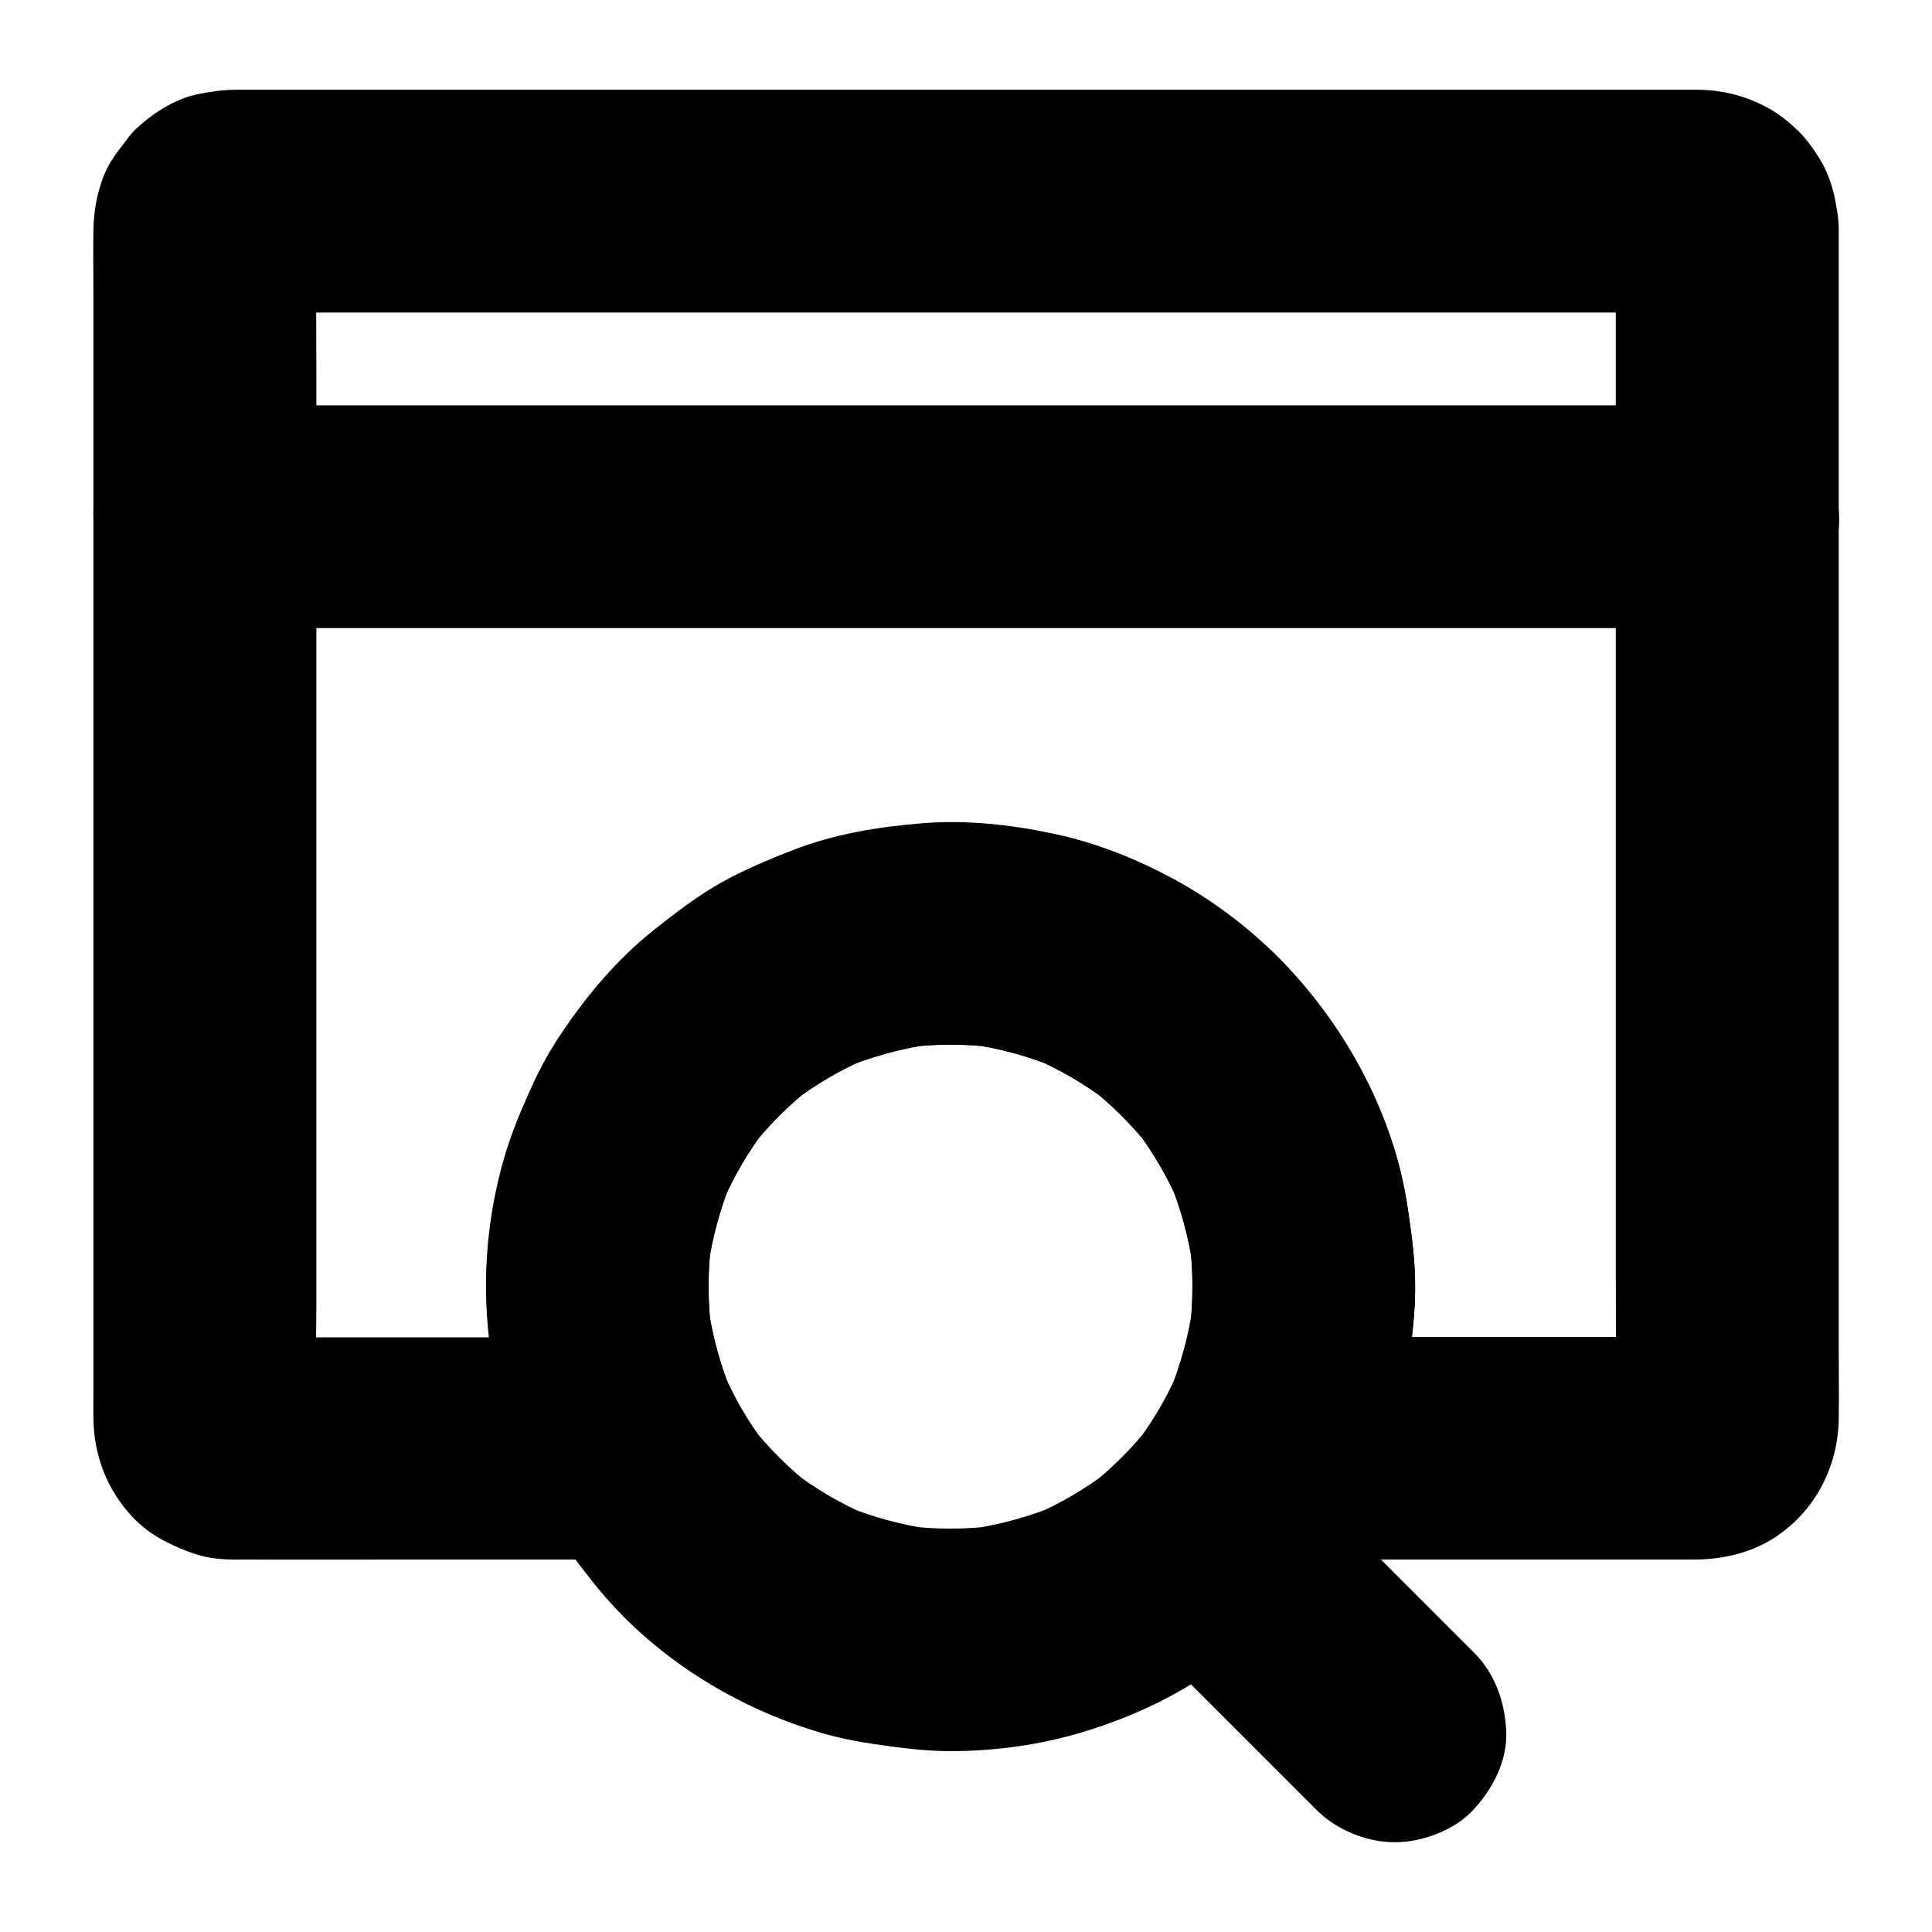
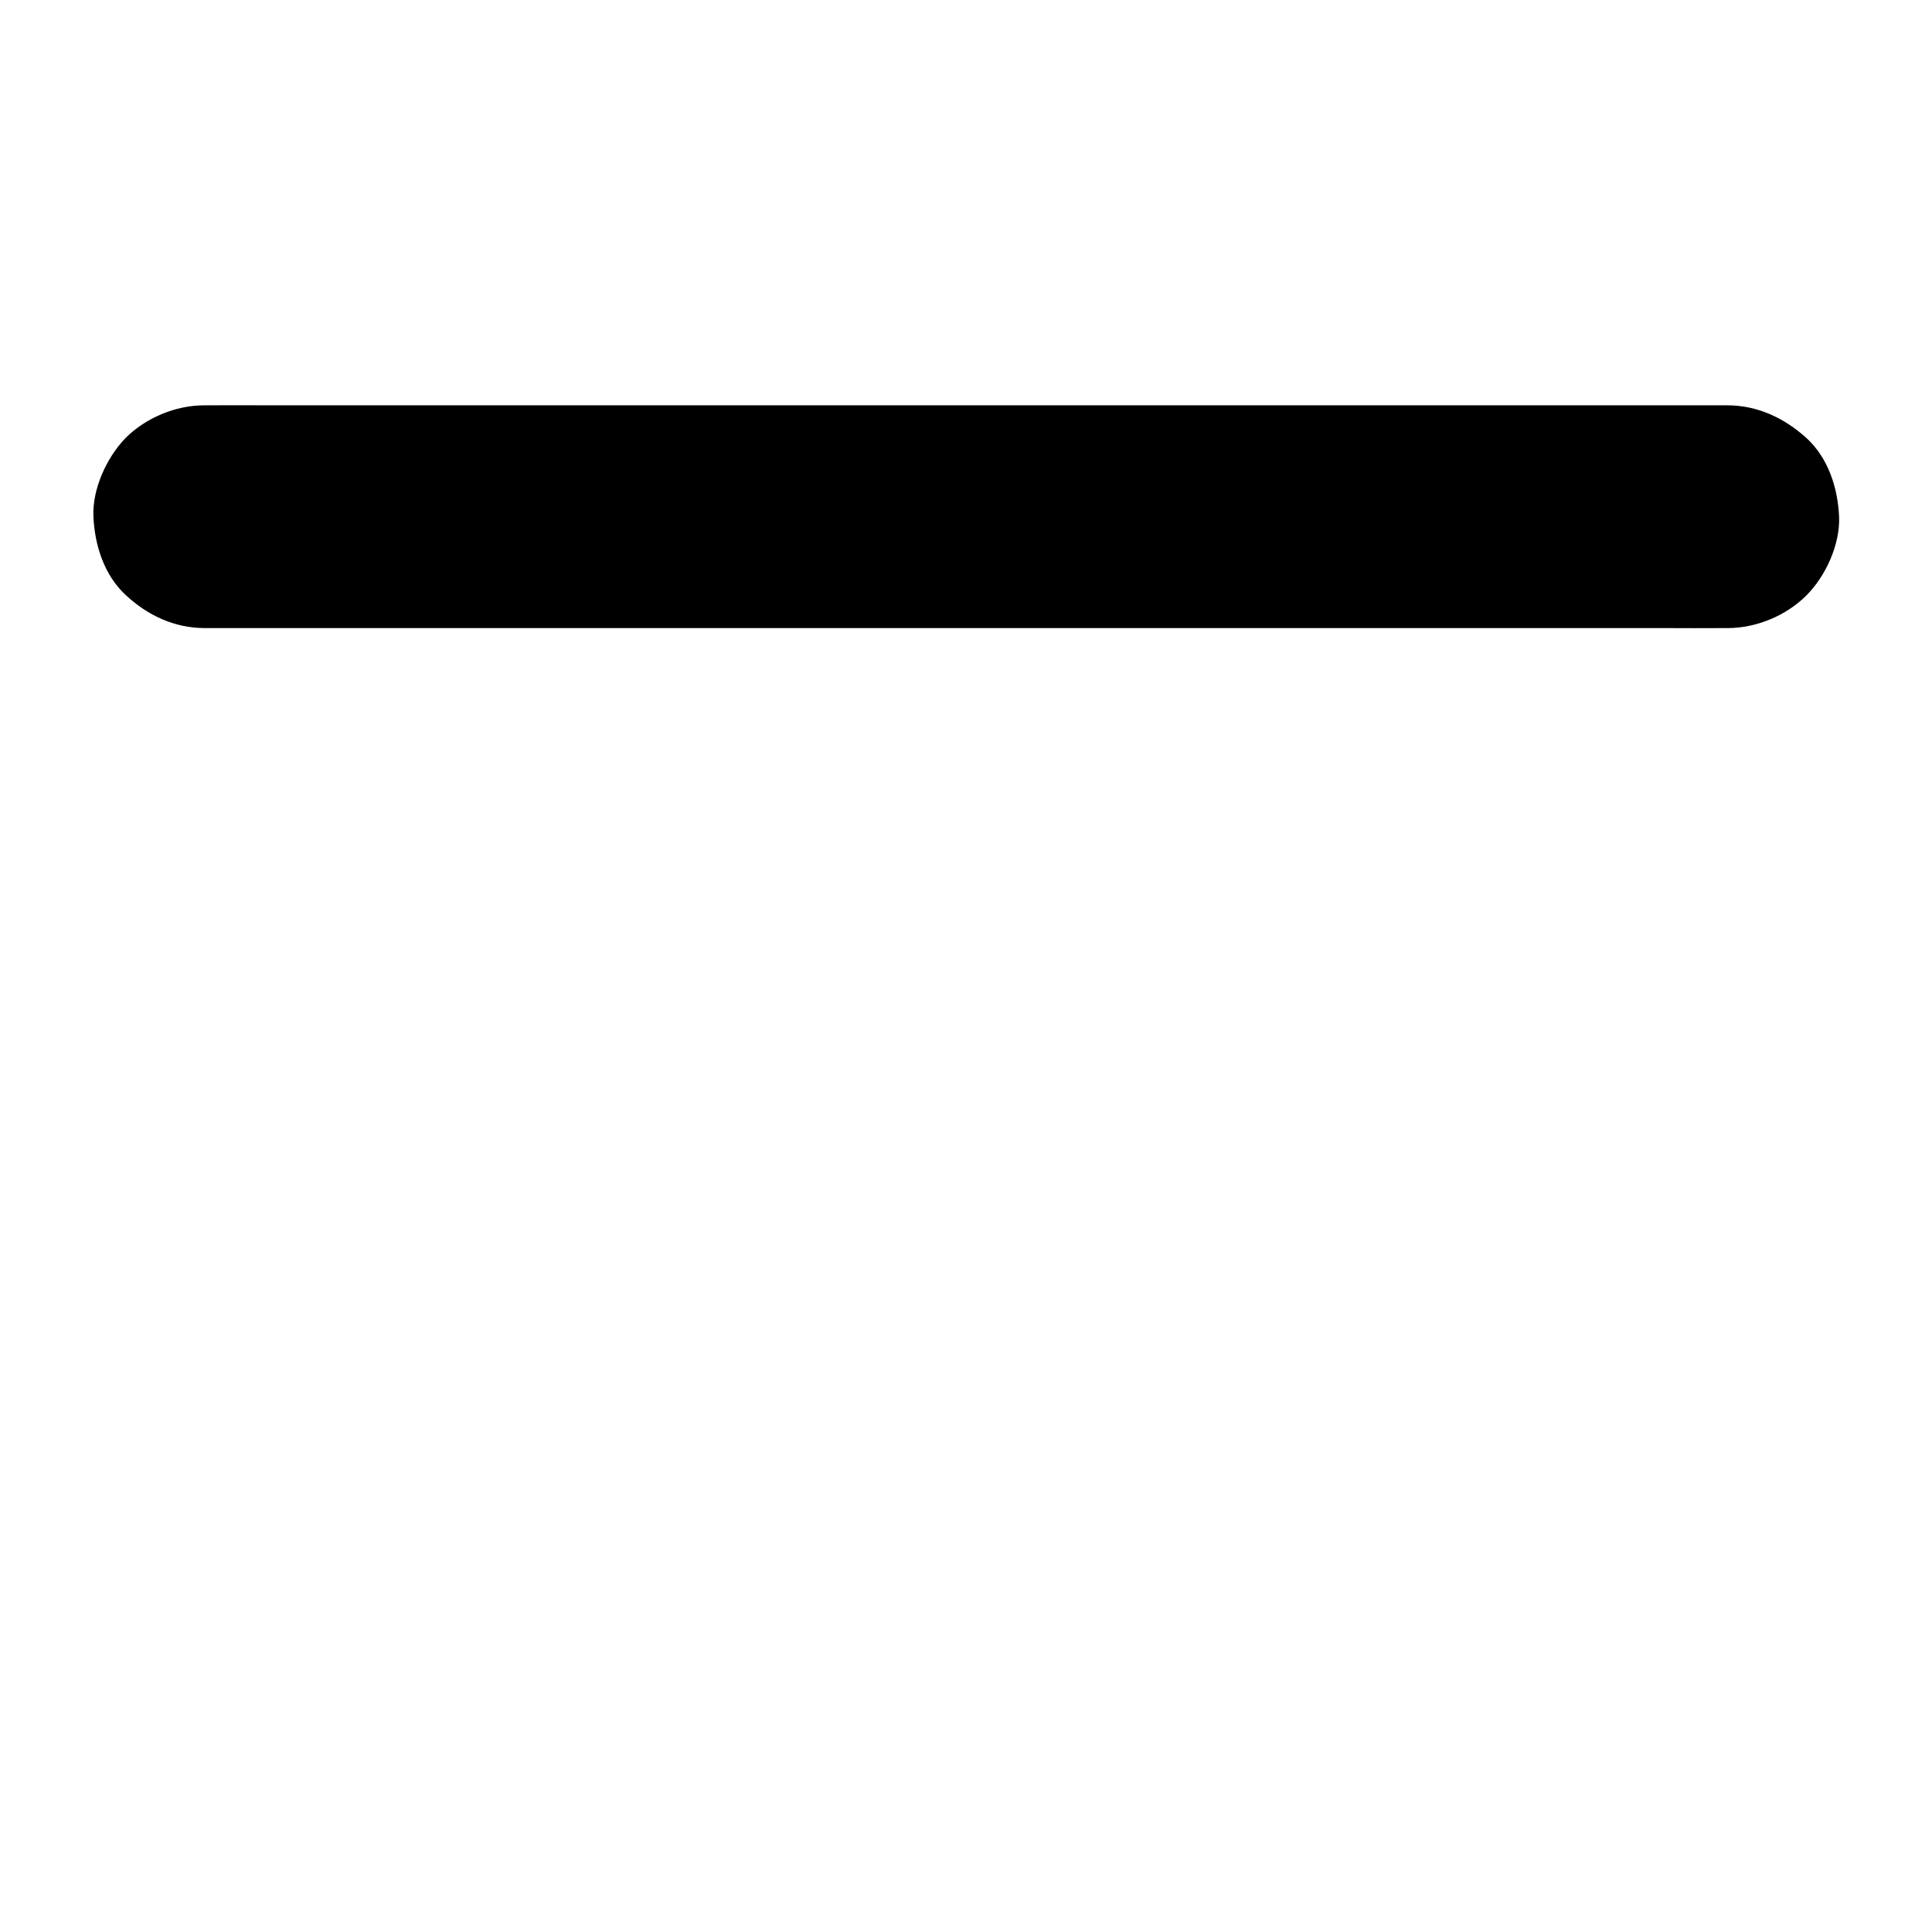
<svg xmlns="http://www.w3.org/2000/svg" fill="#000000" width="800px" height="800px" version="1.1" viewBox="144 144 512 512">
  <g>
-     <path d="m572.2 204.68v31.684 75.57 91.219 78.719c0 12.645 0.148 25.34 0 37.984 0 0.395 0 0.789-0.051 1.18 0.344-2.609 0.688-5.215 1.031-7.871-0.098 0.688-0.246 1.277-0.441 1.918 0.984-2.363 1.969-4.723 2.953-7.035-0.246 0.59-0.543 1.133-0.887 1.672 1.523-1.969 3.102-3.984 4.625-5.953-0.395 0.543-0.789 0.934-1.277 1.379 1.969-1.523 3.984-3.102 5.953-4.625-0.688 0.543-1.379 0.934-2.164 1.277 2.363-0.984 4.723-1.969 7.035-2.953-0.641 0.195-1.23 0.344-1.918 0.441 2.609-0.344 5.215-0.688 7.871-1.031-3.938 0.195-7.922 0.051-11.906 0.051h-27.504-62.09-14.27c8.512 14.809 16.973 29.617 25.484 44.43 3.984-7.824 7.43-16.039 9.84-24.5 2.363-8.461 3.59-17.367 4.281-26.074 0.492-6.394 0.297-12.793-0.492-19.188-1.133-8.953-2.41-17.711-5.363-26.273-5.902-17.121-14.762-32.324-27.012-45.656-5.953-6.496-12.891-12.004-20.023-17.172-5.066-3.691-10.48-6.887-16.188-9.445-7.676-3.492-15.547-6.742-23.812-8.758-8.316-2.016-17.023-3.199-25.586-3.59-8.562-0.395-16.875 0.641-25.34 1.871-6.051 0.887-12.004 2.312-17.762 4.328-16.531 5.758-30.996 14.219-44.082 25.828-6.789 6.004-12.348 12.988-17.711 20.223-3.938 5.312-7.332 11.02-10.086 17.023-3.691 8.117-7.086 16.383-9.055 25.094-1.969 8.562-3.148 17.418-3.344 26.223-0.246 8.809 0.887 17.613 2.363 26.273 1.082 6.348 2.856 12.594 5.215 18.598 2.066 5.164 4.184 10.332 6.742 15.301 8.512-14.809 16.973-29.617 25.484-44.43h-36.309-57.664c-4.527 0-9.102 0.195-13.629-0.051 2.609 0.344 5.215 0.688 7.871 1.031-0.688-0.098-1.277-0.246-1.918-0.441 2.363 0.984 4.723 1.969 7.035 2.953-0.789-0.344-1.477-0.738-2.164-1.277 1.969 1.523 3.984 3.102 5.953 4.625-0.492-0.441-0.887-0.887-1.277-1.379 1.523 1.969 3.102 3.984 4.625 5.953-0.344-0.543-0.641-1.082-0.887-1.672 0.984 2.363 1.969 4.723 2.953 7.035-0.195-0.641-0.344-1.23-0.441-1.918 0.344 2.609 0.688 5.215 1.031 7.871-0.492-10.629-0.051-21.402-0.051-32.078v-75.422-91.219-79.164c0-12.645-0.148-25.34 0-37.984 0-0.395 0-0.789 0.051-1.18-0.344 2.609-0.688 5.215-1.031 7.871 0.098-0.688 0.246-1.277 0.441-1.918-0.984 2.363-1.969 4.723-2.953 7.035 0.246-0.59 0.543-1.133 0.887-1.672-1.523 1.969-3.102 3.984-4.625 5.953 0.543-0.688 1.082-1.23 1.77-1.77-1.969 1.523-3.984 3.102-5.953 4.625 0.543-0.344 1.082-0.641 1.672-0.887-2.363 0.984-4.723 1.969-7.035 2.953 0.641-0.195 1.23-0.344 1.918-0.441-2.609 0.344-5.215 0.688-7.871 1.031 3.641-0.148 7.281-0.051 10.922-0.051h28.289 41.723 51.168 56.039 56.336 52.742 44.527 31.98c5.019 0 9.988-0.051 15.008 0 0.441 0 0.836 0 1.277 0.051-2.609-0.344-5.215-0.688-7.871-1.031 0.688 0.098 1.277 0.246 1.918 0.441-2.363-0.984-4.723-1.969-7.035-2.953 0.59 0.246 1.133 0.543 1.672 0.887-1.969-1.523-3.984-3.102-5.953-4.625 0.688 0.543 1.23 1.082 1.77 1.77-1.523-1.969-3.102-3.984-4.625-5.953 0.344 0.543 0.641 1.082 0.887 1.672-0.984-2.363-1.969-4.723-2.953-7.035 0.195 0.641 0.344 1.23 0.441 1.918-0.344-2.609-0.688-5.215-1.031-7.871-0.145 0.141-0.145 0.387-0.145 0.586 0.344 7.773 3.051 15.301 8.66 20.859 5.117 5.117 13.531 8.953 20.859 8.66 7.625-0.344 15.547-2.856 20.859-8.66 5.168-5.609 9.004-12.988 8.66-20.859-0.297-6.348-1.523-12.84-4.871-18.352-1.523-2.508-3.59-5.461-5.707-7.527-2.164-2.117-4.82-4.328-7.43-5.805-5.902-3.394-12.152-5.066-18.941-5.215h-1.133-6.742-28.781-44.574-55.301-60.469-59.977-54.613-43.59-27.059-5.758c-3.394 0.051-6.84 0.543-10.137 1.23-5.856 1.23-11.809 5.117-16.137 9.152-1.379 1.277-2.461 2.902-3.59 4.379-3.051 3.938-4.676 6.445-6.148 11.711-0.984 3.344-1.426 7.086-1.523 10.527-0.098 5.559 0 11.168 0 16.777v39.359 54.121 60.566 58.598 48.906 30.848c0 2.016-0.051 4.035 0 6.051 0.148 9.789 3.641 18.895 10.383 26.027 3.738 3.938 7.773 6.25 12.547 8.266 4.871 2.066 8.168 2.902 13.973 3h0.934c14.121 0.051 28.191 0 42.312 0h54.219 9.496c10.43 0 20.223-5.656 25.484-14.613 5.559-9.496 4.871-20.223 0-29.816-1.082-2.164-2.117-4.328-3.051-6.594 0.984 2.363 1.969 4.723 2.953 7.035-3.102-7.527-5.266-15.398-6.394-23.469 0.344 2.609 0.688 5.215 1.031 7.871-1.133-8.512-1.133-17.074 0-25.535-0.344 2.609-0.688 5.215-1.031 7.871 1.133-8.07 3.297-15.941 6.394-23.469-0.984 2.363-1.969 4.723-2.953 7.035 3.148-7.43 7.231-14.465 12.152-20.859-1.523 1.969-3.102 3.984-4.625 5.953 4.969-6.394 10.727-12.152 17.172-17.121-1.969 1.523-3.984 3.102-5.953 4.625 6.297-4.82 13.086-8.809 20.367-11.906-2.363 0.984-4.723 1.969-7.035 2.953 7.773-3.246 15.844-5.461 24.207-6.641-2.609 0.344-5.215 0.688-7.871 1.031 8.266-1.082 16.629-1.082 24.895 0-2.609-0.344-5.215-0.688-7.871-1.031 8.316 1.133 16.434 3.344 24.207 6.641-2.363-0.984-4.723-1.969-7.035-2.953 7.281 3.102 14.07 7.133 20.367 11.906-1.969-1.523-3.984-3.102-5.953-4.625 6.394 4.969 12.152 10.727 17.172 17.121-1.523-1.969-3.102-3.984-4.625-5.953 4.922 6.445 9.004 13.43 12.152 20.859-0.984-2.363-1.969-4.723-2.953-7.035 3.102 7.527 5.266 15.398 6.394 23.469-0.344-2.609-0.688-5.215-1.031-7.871 1.133 8.512 1.133 17.074 0 25.535 0.344-2.609 0.688-5.215 1.031-7.871-1.133 8.07-3.297 15.941-6.394 23.469 0.984-2.363 1.969-4.723 2.953-7.035-0.934 2.215-1.969 4.43-3.051 6.594-4.871 9.543-5.559 20.27 0 29.816 5.266 8.953 15.105 14.613 25.484 14.613h35.965 60.27 17.27c6.988 0 13.875-1.379 20.023-4.871 11.609-6.742 18.301-18.992 18.547-32.273 0.098-6.496 0-13.039 0-19.582v-43.691-58.695-63.762-59.828-45.953-22.926-1.031c0-7.578-3.297-15.5-8.66-20.859-5.16-5.129-13.574-9.016-20.906-8.672-7.625 0.344-15.547 2.856-20.859 8.66-5.316 5.758-8.66 12.891-8.66 20.863z" />
    <path d="m198.28 310.45h10.773 29.422 43.344 53.137 57.957 58.5 54.562 46.297 33.16c5.266 0 10.48 0.051 15.742 0h0.688c7.578 0 15.5-3.297 20.859-8.66 5.117-5.117 8.953-13.531 8.66-20.859-0.344-7.625-2.856-15.547-8.66-20.859-5.894-5.316-12.98-8.66-21-8.66h-10.773-29.422-43.344-53.137-57.957-58.5-54.562-46.297-33.16c-5.266 0-10.48-0.051-15.742 0h-0.688c-7.578 0-15.5 3.297-20.859 8.66-4.977 5.117-8.863 13.527-8.52 20.859 0.344 7.625 2.856 15.547 8.66 20.859 5.754 5.316 12.84 8.66 20.859 8.66z" />
-     <path d="m453.68 512.86c-2.609 5.019-5.609 9.789-9.055 14.27 1.523-1.969 3.102-3.984 4.625-5.953-5.019 6.445-10.773 12.203-17.219 17.172 1.969-1.523 3.984-3.102 5.953-4.625-6.297 4.82-13.086 8.809-20.367 11.906 2.363-0.984 4.723-1.969 7.035-2.953-7.773 3.246-15.844 5.461-24.207 6.641 2.609-0.344 5.215-0.688 7.871-1.031-8.266 1.082-16.629 1.082-24.895 0 2.609 0.344 5.215 0.688 7.871 1.031-8.316-1.133-16.434-3.344-24.207-6.641 2.363 0.984 4.723 1.969 7.035 2.953-7.281-3.102-14.07-7.133-20.367-11.906 1.969 1.523 3.984 3.102 5.953 4.625-6.445-5.019-12.203-10.773-17.219-17.172 1.523 1.969 3.102 3.984 4.625 5.953-4.922-6.445-8.953-13.383-12.102-20.859 0.984 2.363 1.969 4.723 2.953 7.035-3.102-7.527-5.266-15.398-6.394-23.469 0.344 2.609 0.688 5.215 1.031 7.871-1.133-8.512-1.133-17.074 0-25.535-0.344 2.609-0.688 5.215-1.031 7.871 1.133-8.07 3.297-15.941 6.394-23.469-0.984 2.363-1.969 4.723-2.953 7.035 3.148-7.43 7.231-14.465 12.152-20.859-1.523 1.969-3.102 3.984-4.625 5.953 4.969-6.394 10.727-12.152 17.172-17.121-1.969 1.523-3.984 3.102-5.953 4.625 6.297-4.82 13.086-8.809 20.367-11.906-2.363 0.984-4.723 1.969-7.035 2.953 7.773-3.246 15.844-5.461 24.207-6.641-2.609 0.344-5.215 0.688-7.871 1.031 8.266-1.082 16.629-1.082 24.895 0-2.609-0.344-5.215-0.688-7.871-1.031 8.316 1.133 16.434 3.344 24.207 6.641-2.363-0.984-4.723-1.969-7.035-2.953 7.281 3.102 14.07 7.133 20.367 11.906-1.969-1.523-3.984-3.102-5.953-4.625 6.394 4.969 12.152 10.727 17.172 17.121-1.523-1.969-3.102-3.984-4.625-5.953 4.922 6.445 9.004 13.43 12.152 20.859-0.984-2.363-1.969-4.723-2.953-7.035 3.102 7.527 5.266 15.398 6.394 23.469-0.344-2.609-0.688-5.215-1.031-7.871 1.133 8.512 1.133 17.074 0 25.535 0.344-2.609 0.688-5.215 1.031-7.871-1.133 8.07-3.297 15.941-6.394 23.469 0.984-2.363 1.969-4.723 2.953-7.035-0.938 2.211-1.922 4.426-3.055 6.59-3.59 7.086-5.117 14.906-2.953 22.73 1.871 6.84 7.184 14.27 13.578 17.664 6.84 3.641 15.152 5.41 22.73 2.953 7.086-2.312 14.168-6.742 17.664-13.578 5.559-10.875 10.086-22.535 12.055-34.586 1.18-7.133 2.164-14.414 2.262-21.648 0.098-7.43-0.836-14.711-1.918-22.043-3.492-24.207-15.742-47.184-32.52-64.797-8.215-8.609-18.055-16.234-28.438-21.992-10.086-5.609-21.254-10.137-32.57-12.547-11.414-2.461-23.371-3.789-35.031-2.856-11.711 0.934-23.52 2.856-34.539 7.184-6.394 2.508-12.84 5.164-18.895 8.562-6.297 3.543-11.957 7.922-17.613 12.398-9.742 7.676-17.809 17.27-24.699 27.504-2.856 4.231-5.363 8.707-7.527 13.383-2.953 6.445-5.758 13.039-7.723 19.875-3.344 11.562-4.969 24.008-4.723 36.016 0.297 12.152 2.164 24.699 6.102 36.211 2.363 6.887 5.215 13.676 8.609 20.074 3.836 7.281 8.707 13.777 13.824 20.172 15.105 19.039 37.098 32.914 60.367 39.703 4.574 1.328 9.199 2.262 13.922 2.953 6.887 0.984 13.676 1.918 20.664 1.871 11.562-0.051 23.469-1.672 34.539-5.019 11.266-3.394 22.434-8.316 32.176-14.859 5.902-3.984 11.609-8.363 16.875-13.188 5.953-5.461 10.922-11.66 15.793-18.105 3.445-4.527 6.445-9.25 9.055-14.27 3.641-6.988 5.117-15.008 2.953-22.73-1.871-6.84-7.184-14.27-13.578-17.664-6.84-3.641-15.152-5.41-22.73-2.953-7.184 2.316-14.121 6.742-17.711 13.582z" />
-     <path d="m534.51 581.84c-15.055-15.055-30.109-30.109-45.164-45.164-2.117-2.117-4.231-4.231-6.348-6.348-5.363-5.363-13.285-8.66-20.859-8.66-7.231 0-15.891 3.199-20.859 8.66-5.164 5.609-9.004 12.988-8.66 20.859 0.344 7.824 3 15.203 8.66 20.859 15.055 15.055 30.109 30.109 45.164 45.164 2.117 2.117 4.231 4.231 6.348 6.348 5.363 5.363 13.285 8.66 20.859 8.66 7.231 0 15.891-3.199 20.859-8.66 5.164-5.609 9.004-12.988 8.66-20.859-0.395-7.824-3.004-15.254-8.66-20.859z" />
  </g>
</svg>